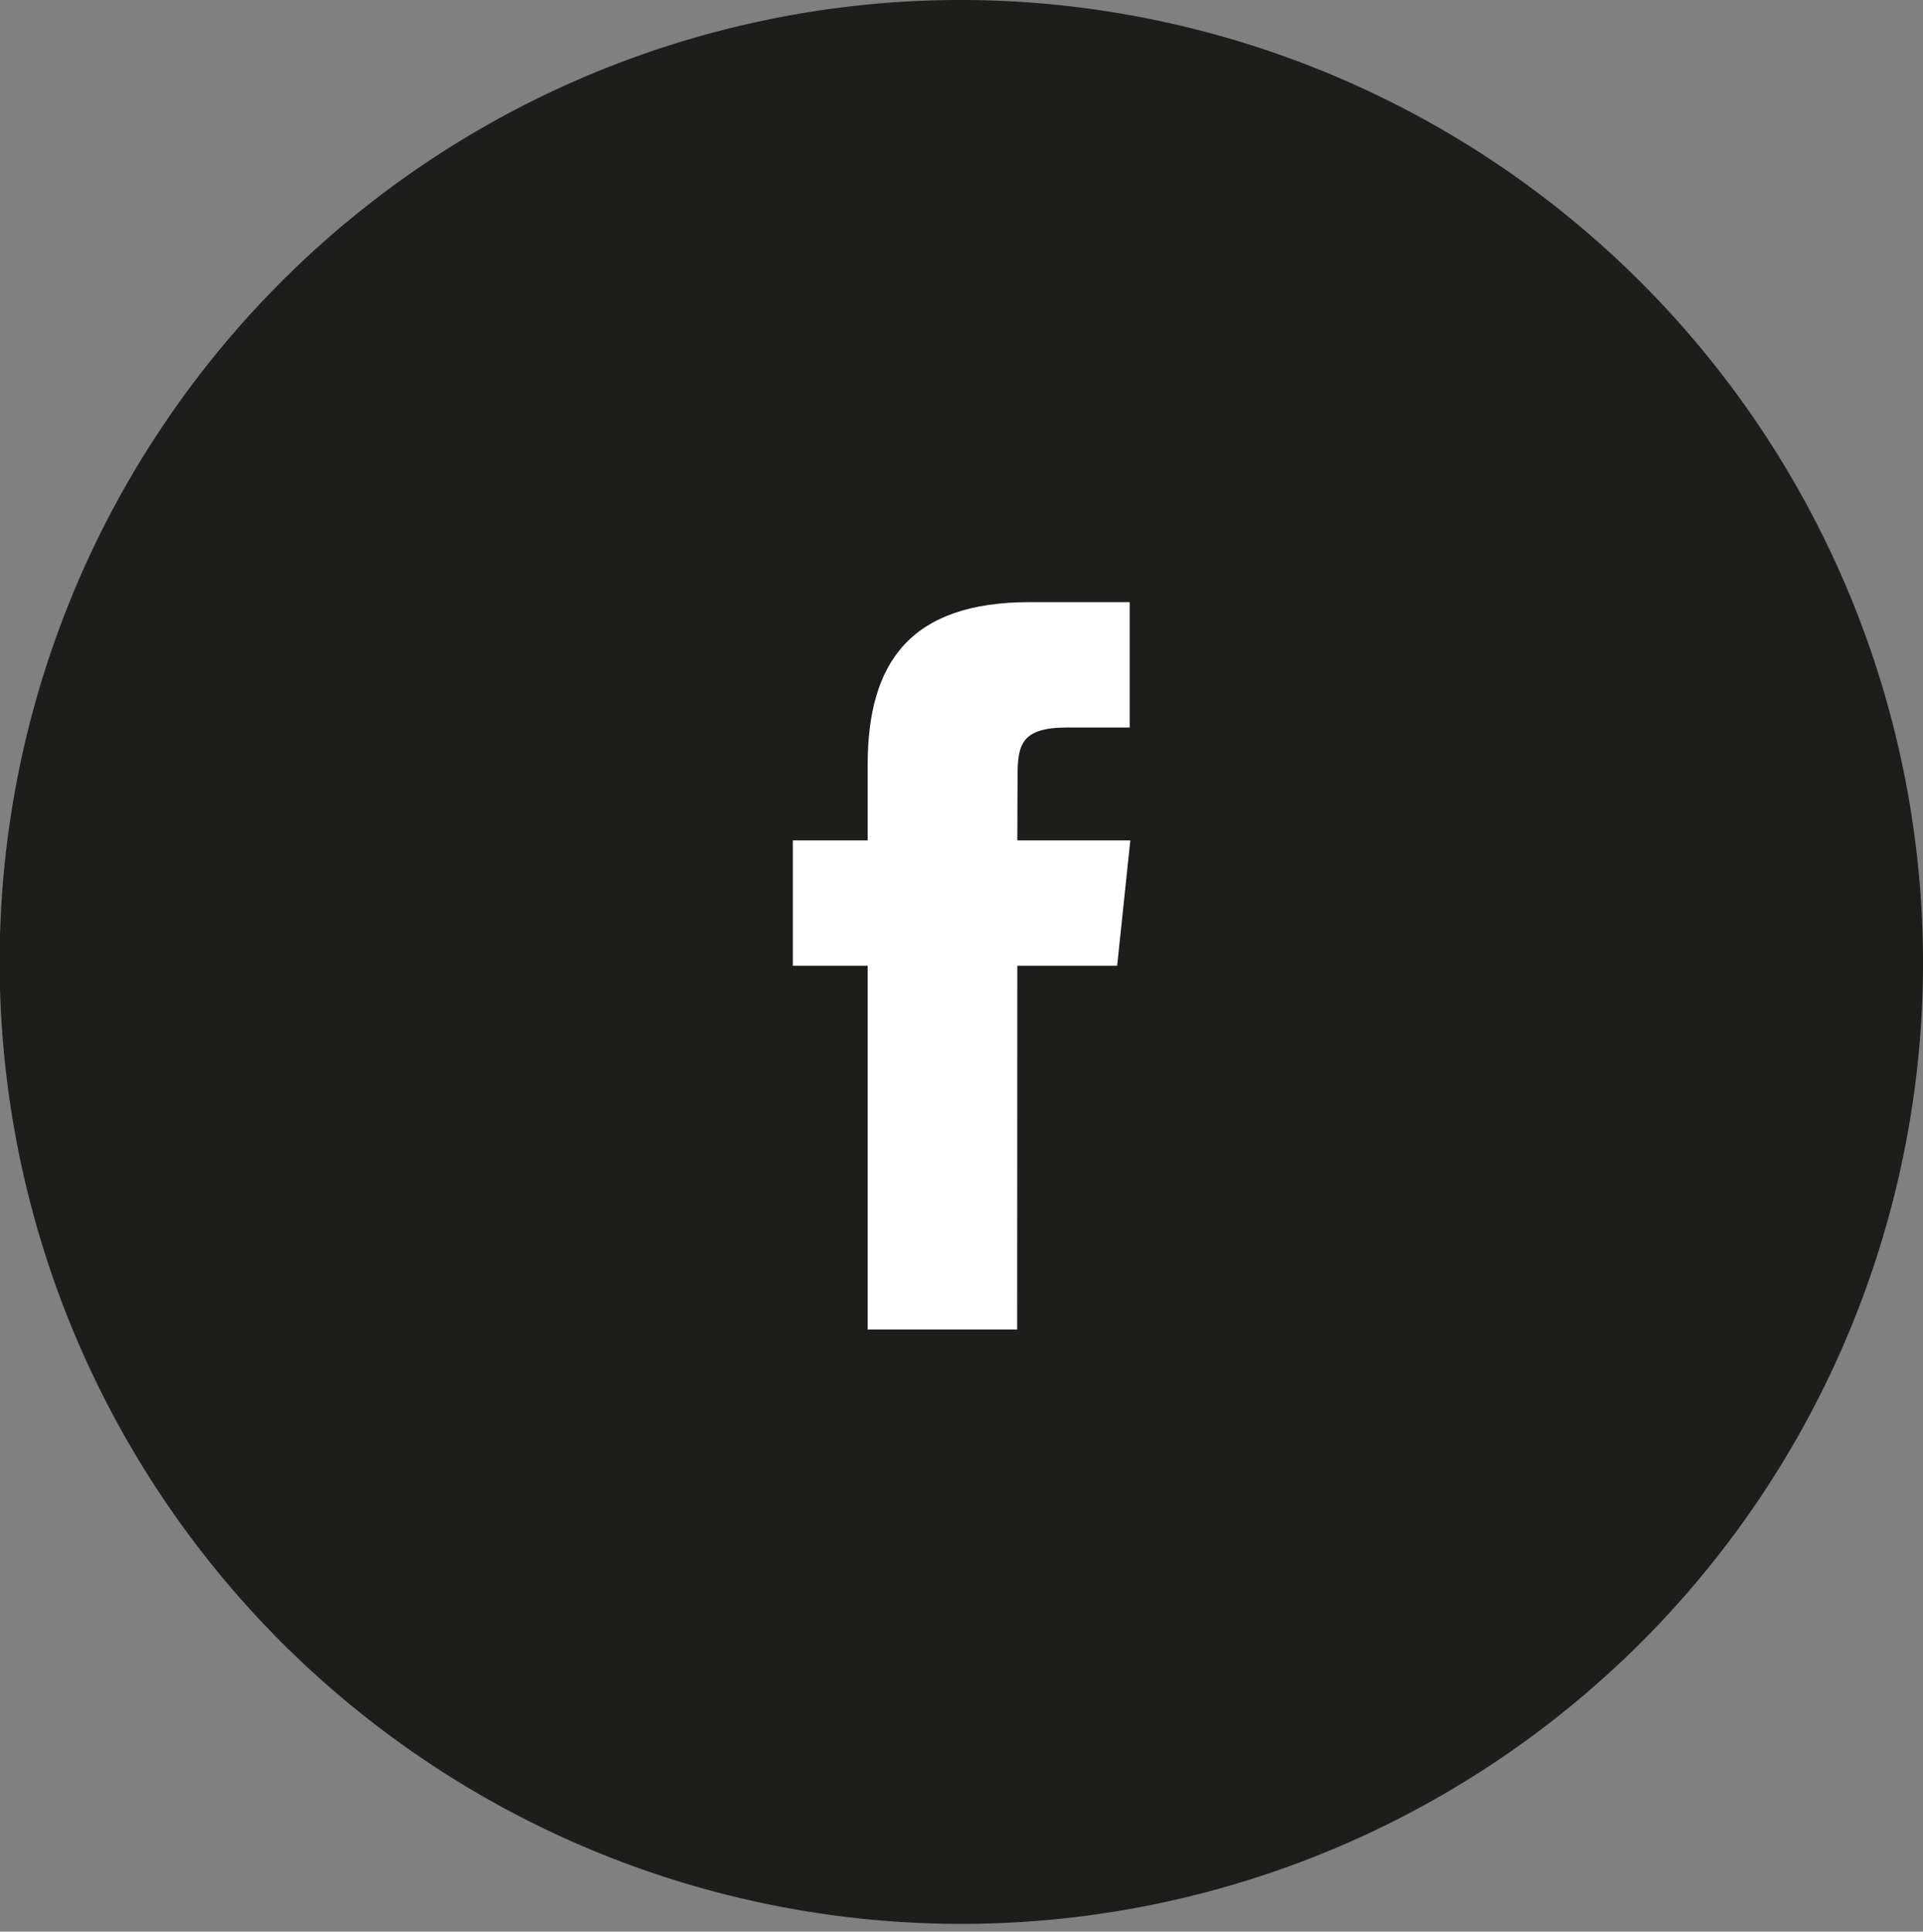
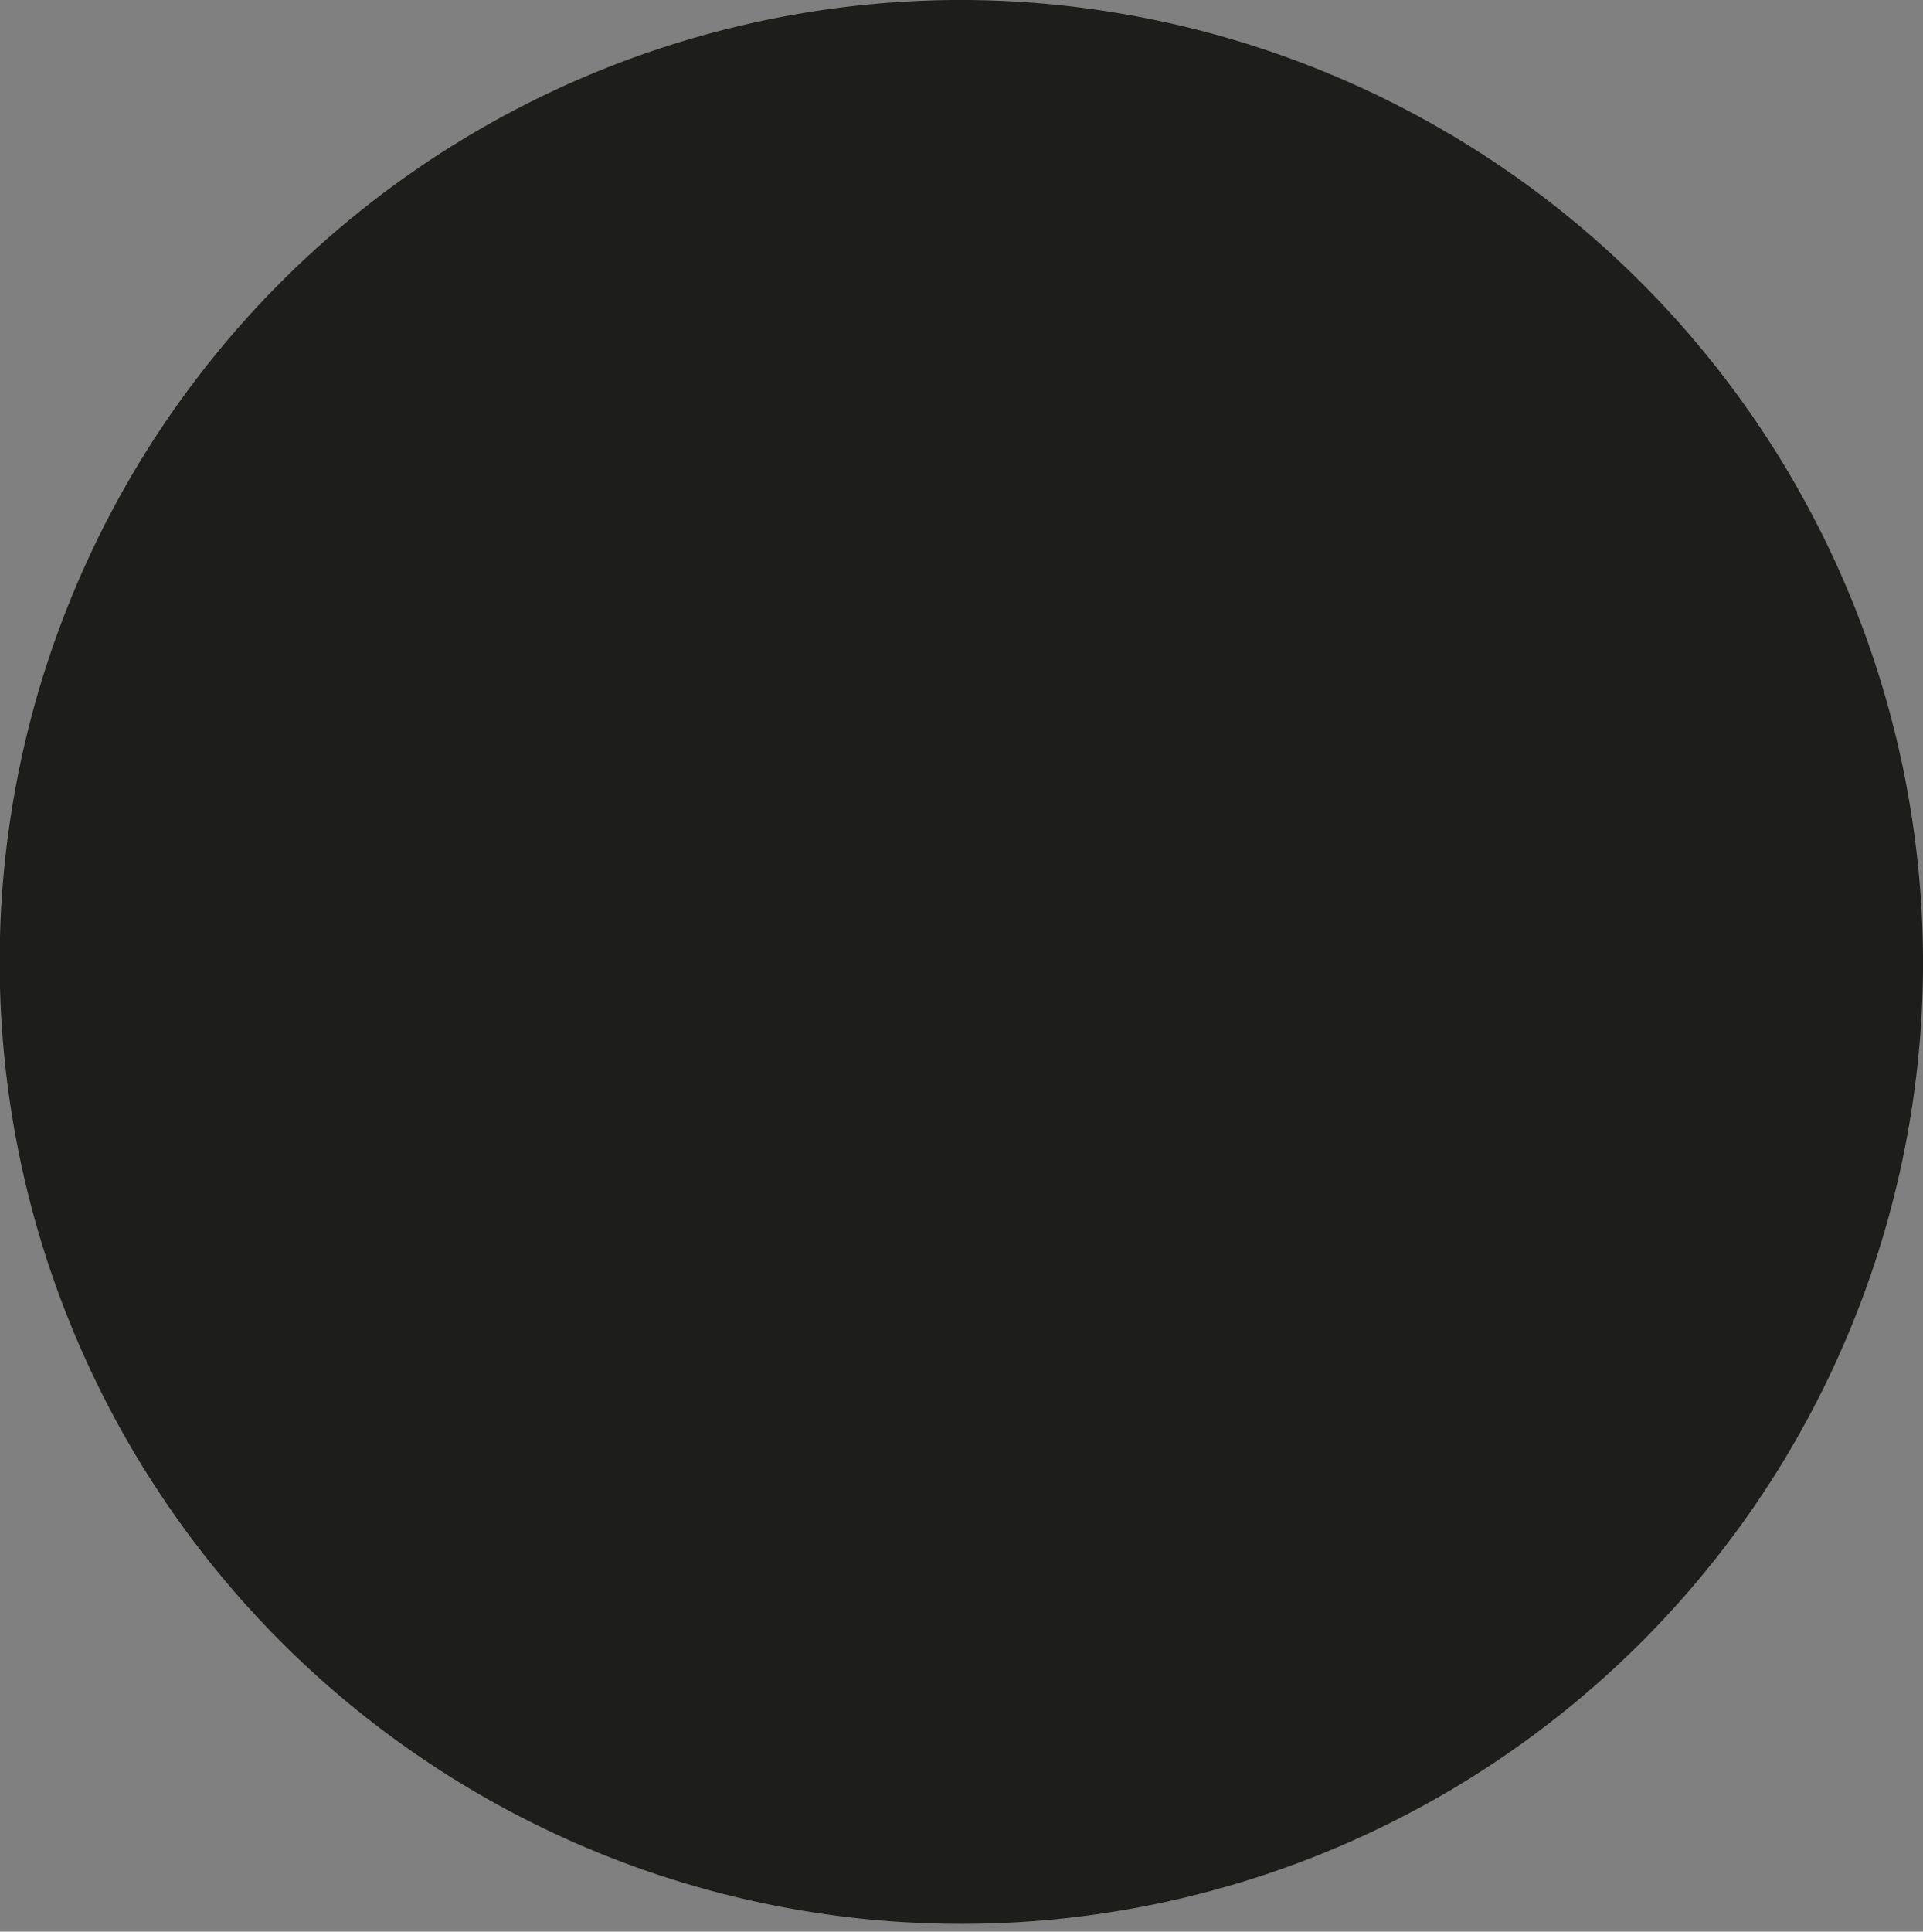
<svg xmlns="http://www.w3.org/2000/svg" width="49.79" height="50" viewBox="0 0 49.79 50">
  <rect x="0" y="0" width="49.79" height="50" fill="#808080" stroke="none" />
  <g id="Grupo_3782" data-name="Grupo 3782" transform="translate(-1586 -119)">
    <path id="Trazado_80" data-name="Trazado 80" d="M1664.223,4816.915a24.9,24.9,0,1,1-24.9-25,24.947,24.947,0,0,1,24.9,25" transform="translate(-28.432 -4672.916)" fill="#1d1d1b" />
-     <path id="Trazado_81" data-name="Trazado 81" d="M1634.545,4821.561h-3.871v-9.417h-1.937V4808.9h1.937v-1.947c0-2.647,1.091-4.221,4.2-4.221h2.584v3.245h-1.614c-1.21,0-1.289.452-1.289,1.3l-.006,1.623h2.926l-.341,3.244h-2.585Z" transform="translate(-22.209 -4668.146)" fill="#fff" />
  </g>
</svg>